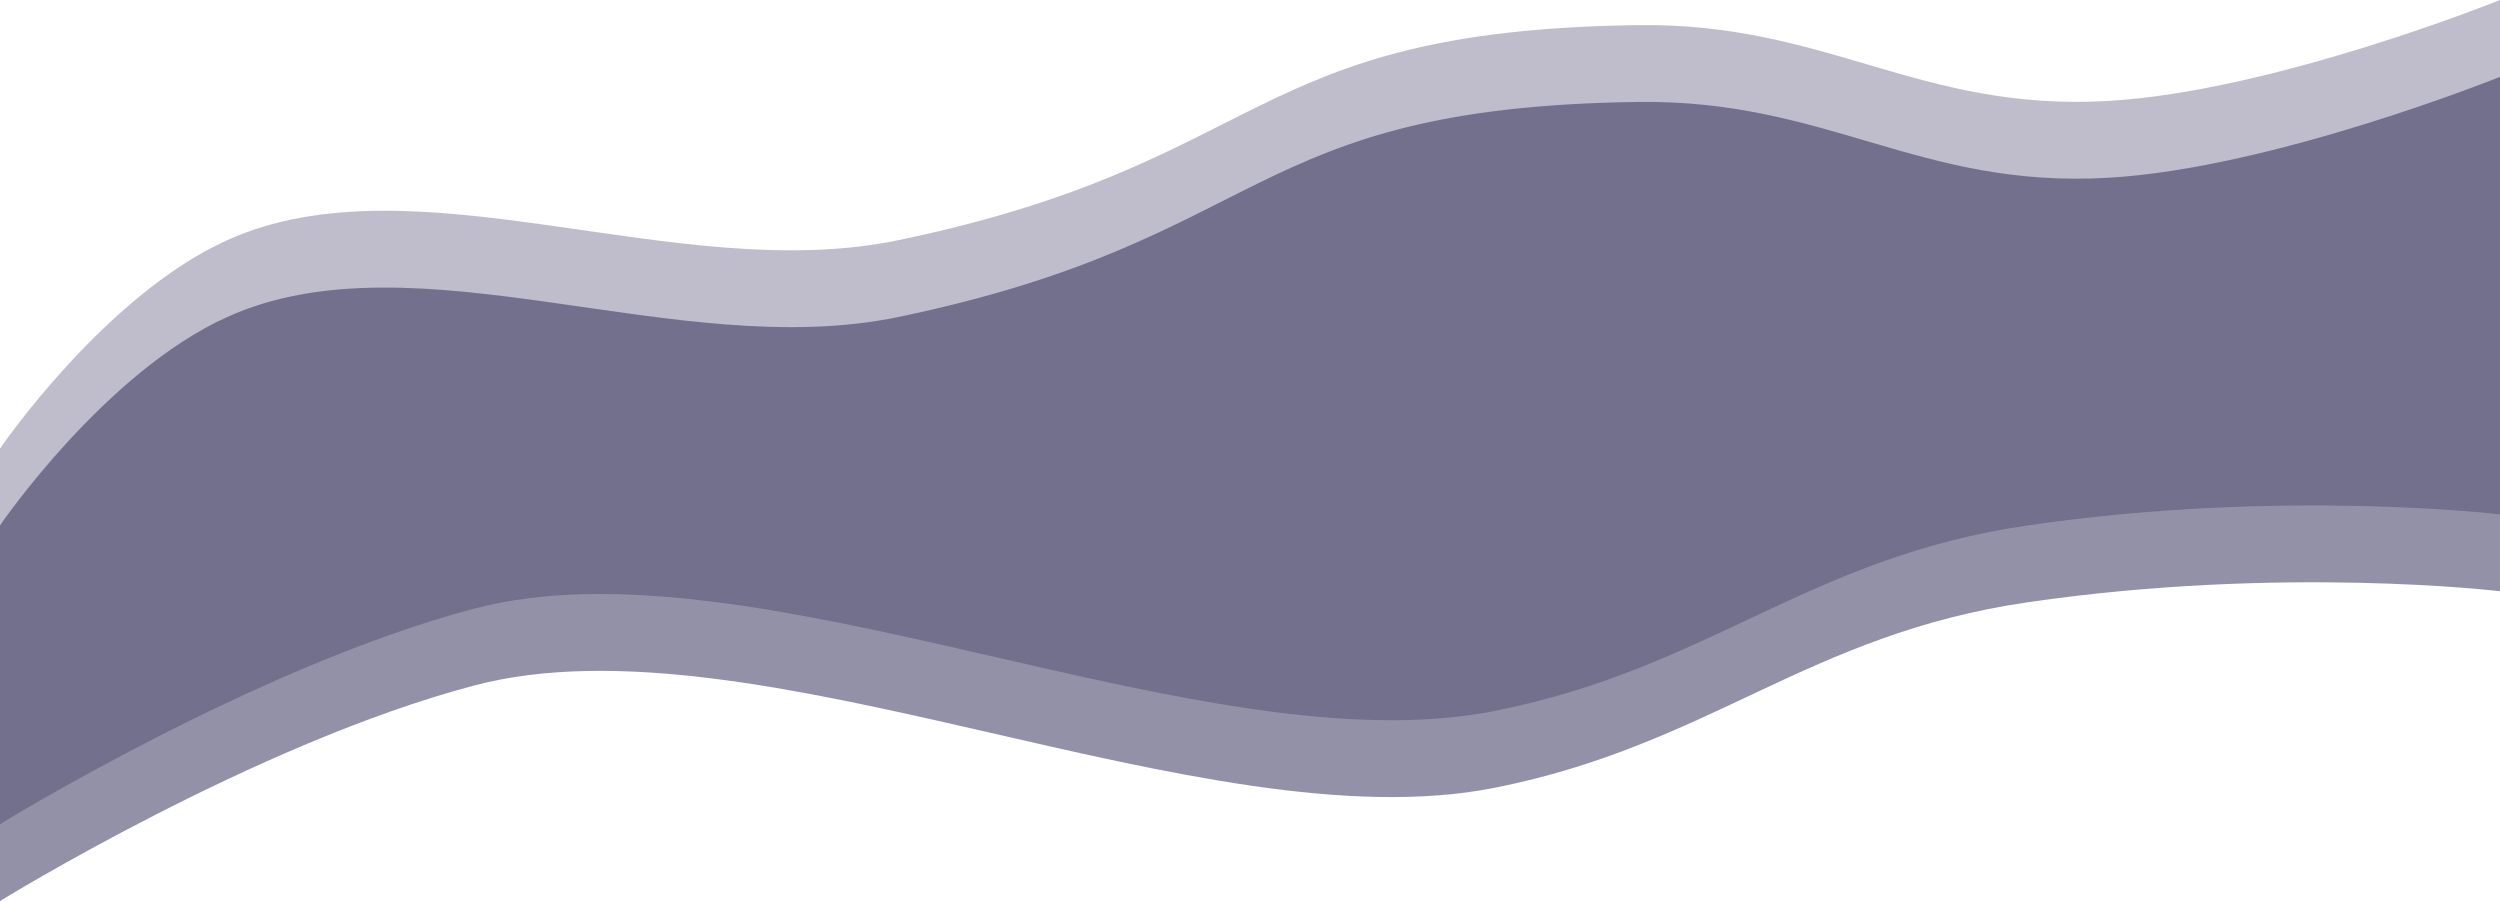
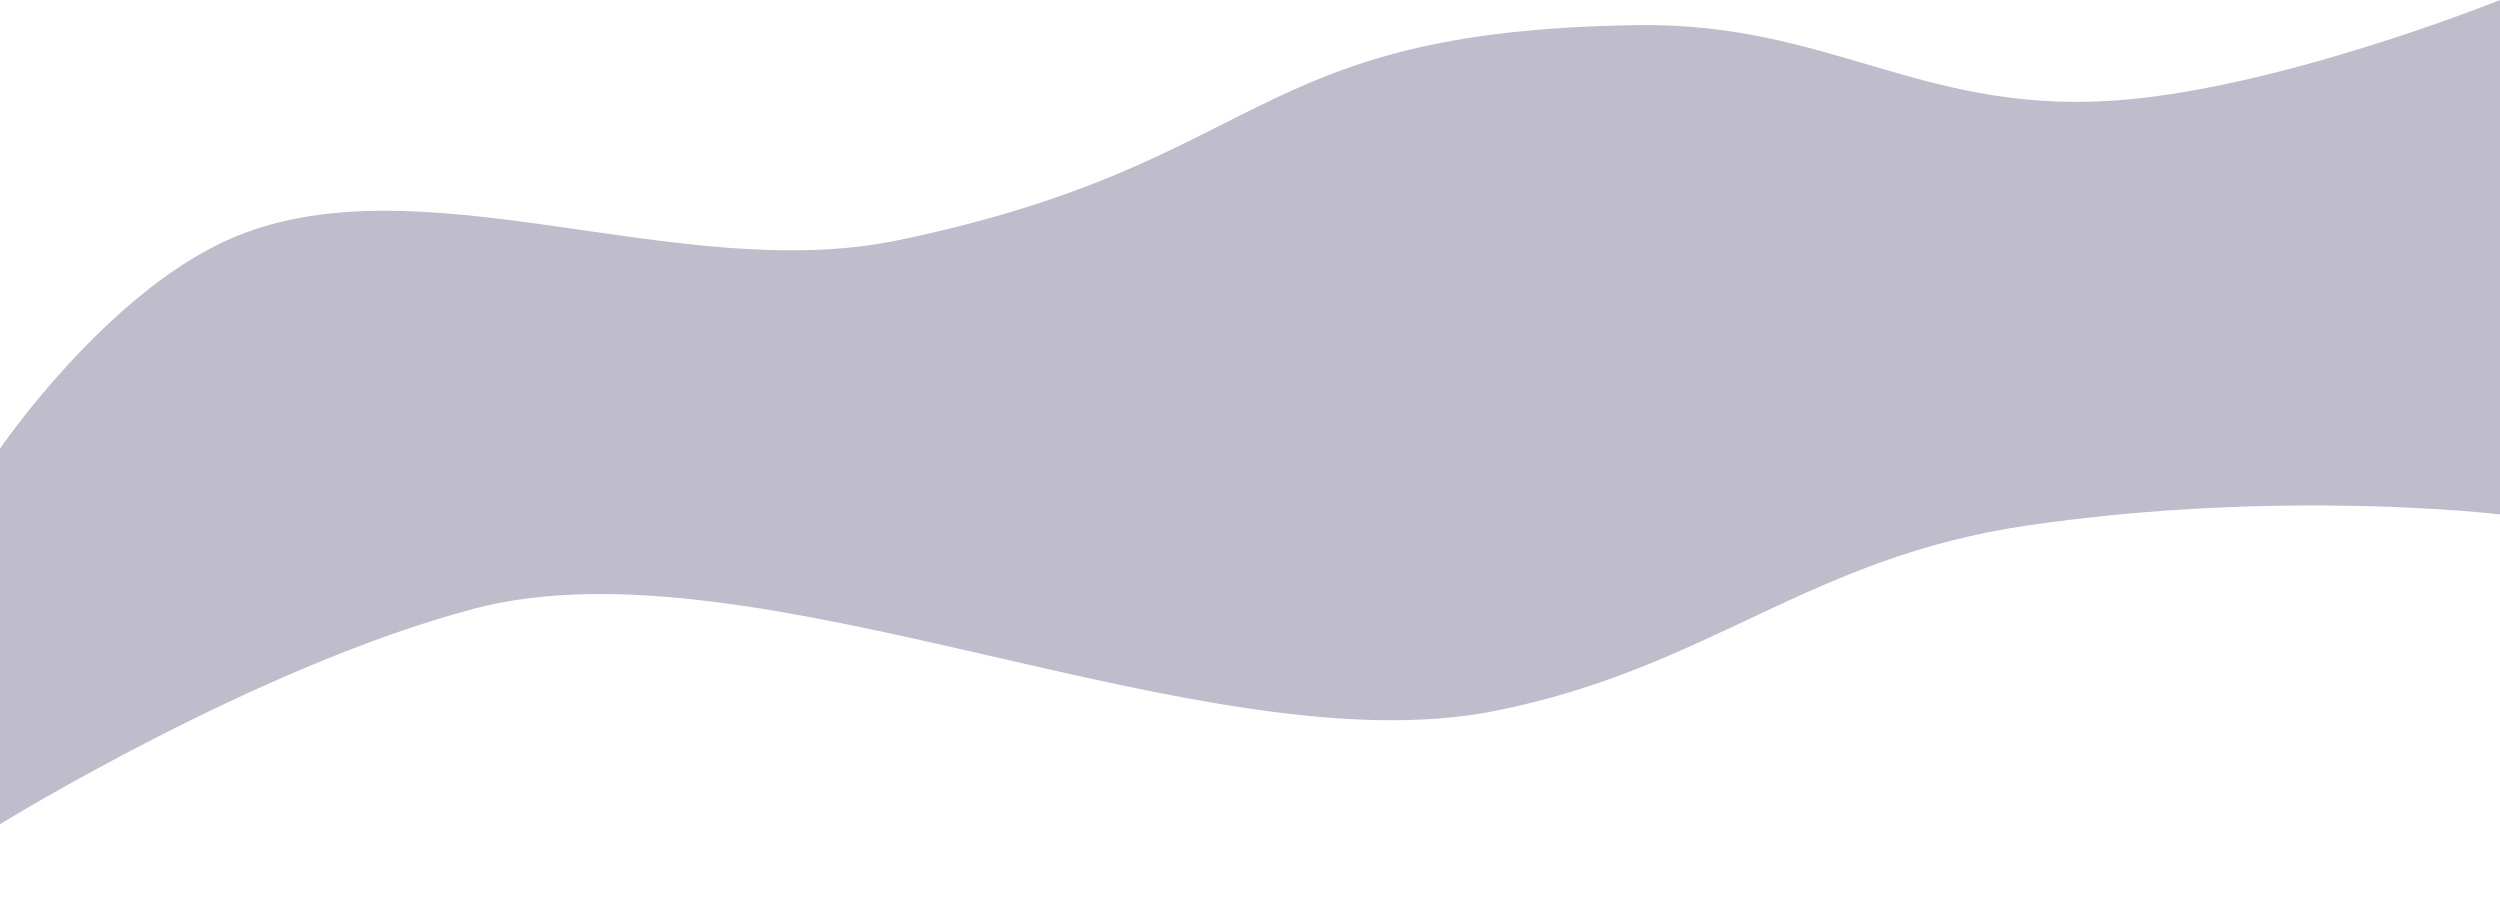
<svg xmlns="http://www.w3.org/2000/svg" fill="none" preserveAspectRatio="none" viewBox="0 0 1920 692">
  <g fill="#282450">
    <path d="m1257.67 19.291c145.81-2.007 215.99 66.554 361.21 58.25 126.97-7.26 301.12-77.541 301.12-77.541v395.081s-166.25-20.131-362.5 8.419c-169.31 24.631-243.97 109.563-409.5 142.5-223.764 44.526-567.893-135.527-784-78.5-167.395 44.173-364 165.5-364 165.5v-288.51s80.212-117.504 174.5-160.044c144.859-65.357 345.266 35.469 515.5 0 287.284-59.858 264.365-160.981 567.67-165.155z" fill-opacity=".3" />
-     <path d="m1257.67 78.291c145.81-2.007 215.99 66.554 361.21 58.25 126.97-7.26 301.12-77.541 301.12-77.541v395.081s-166.25-20.131-362.5 8.419c-169.31 24.631-243.97 109.563-409.5 142.5-223.764 44.526-567.893-135.527-784-78.5-167.395 44.173-364 165.5-364 165.5v-288.51s80.212-117.504 174.5-160.044c144.859-65.357 345.266 35.469 515.5 0 287.284-59.858 264.365-160.981 567.67-165.155z" fill-opacity=".5" />
  </g>
</svg>